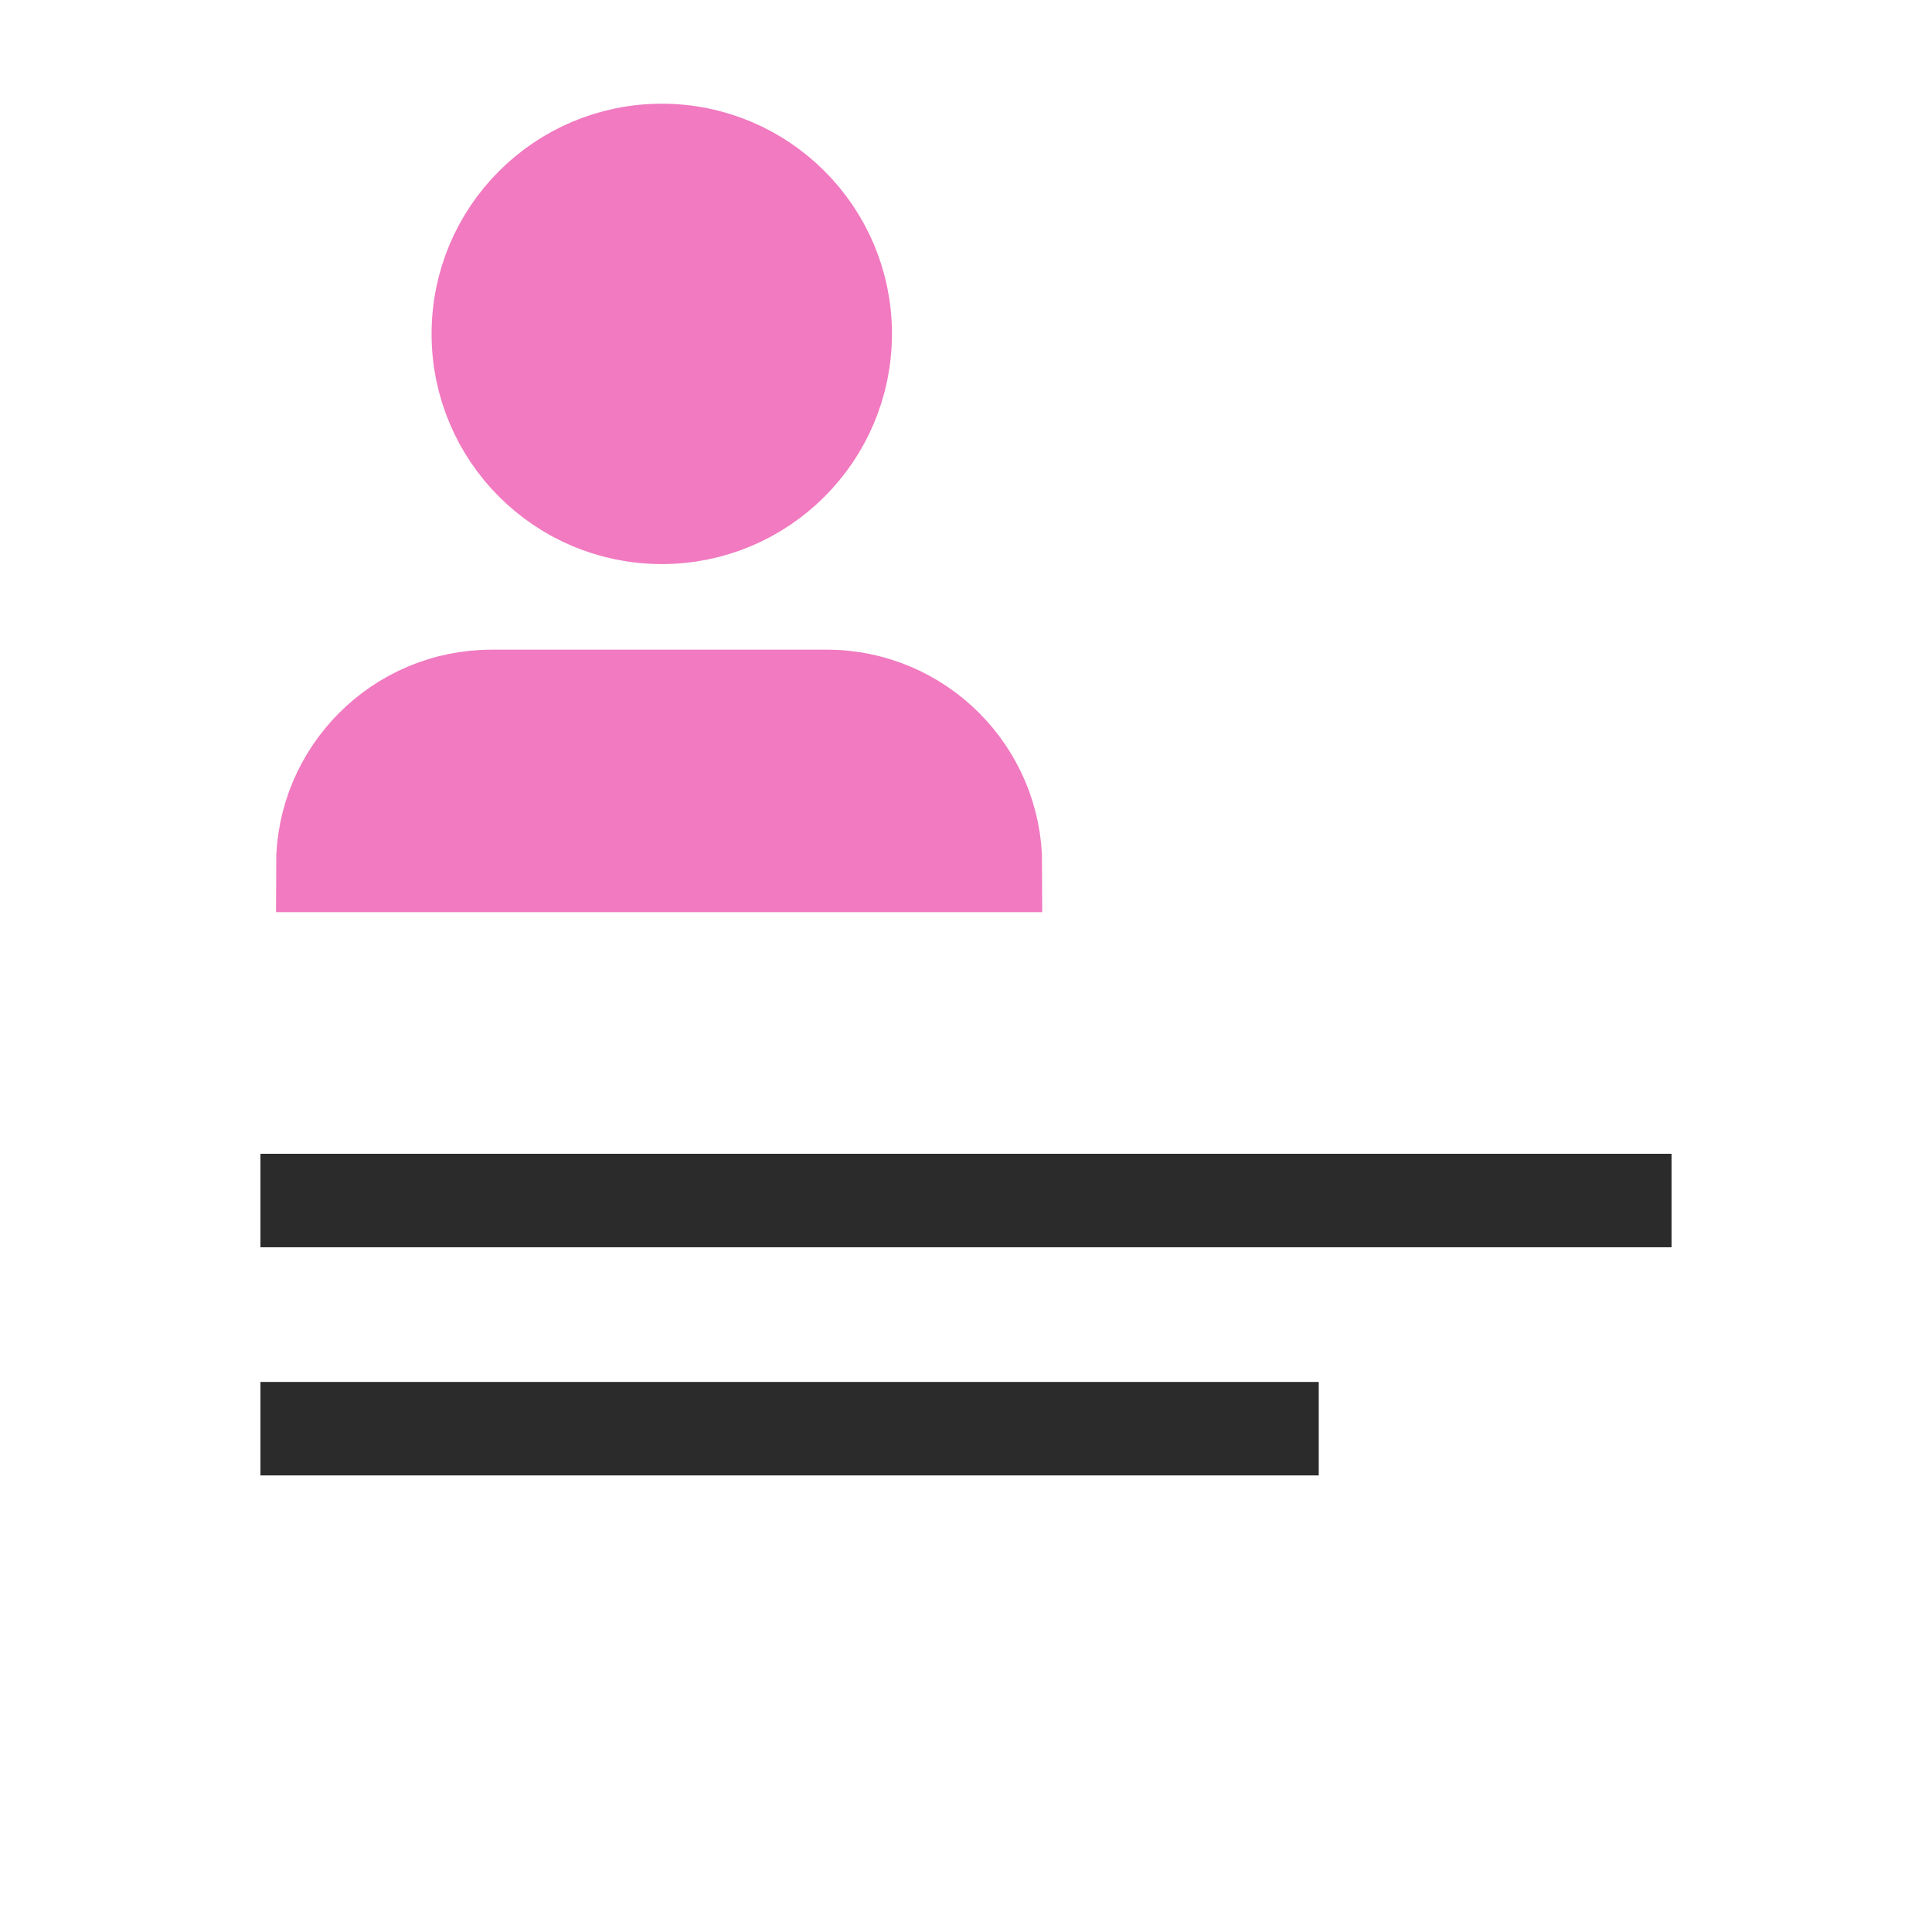
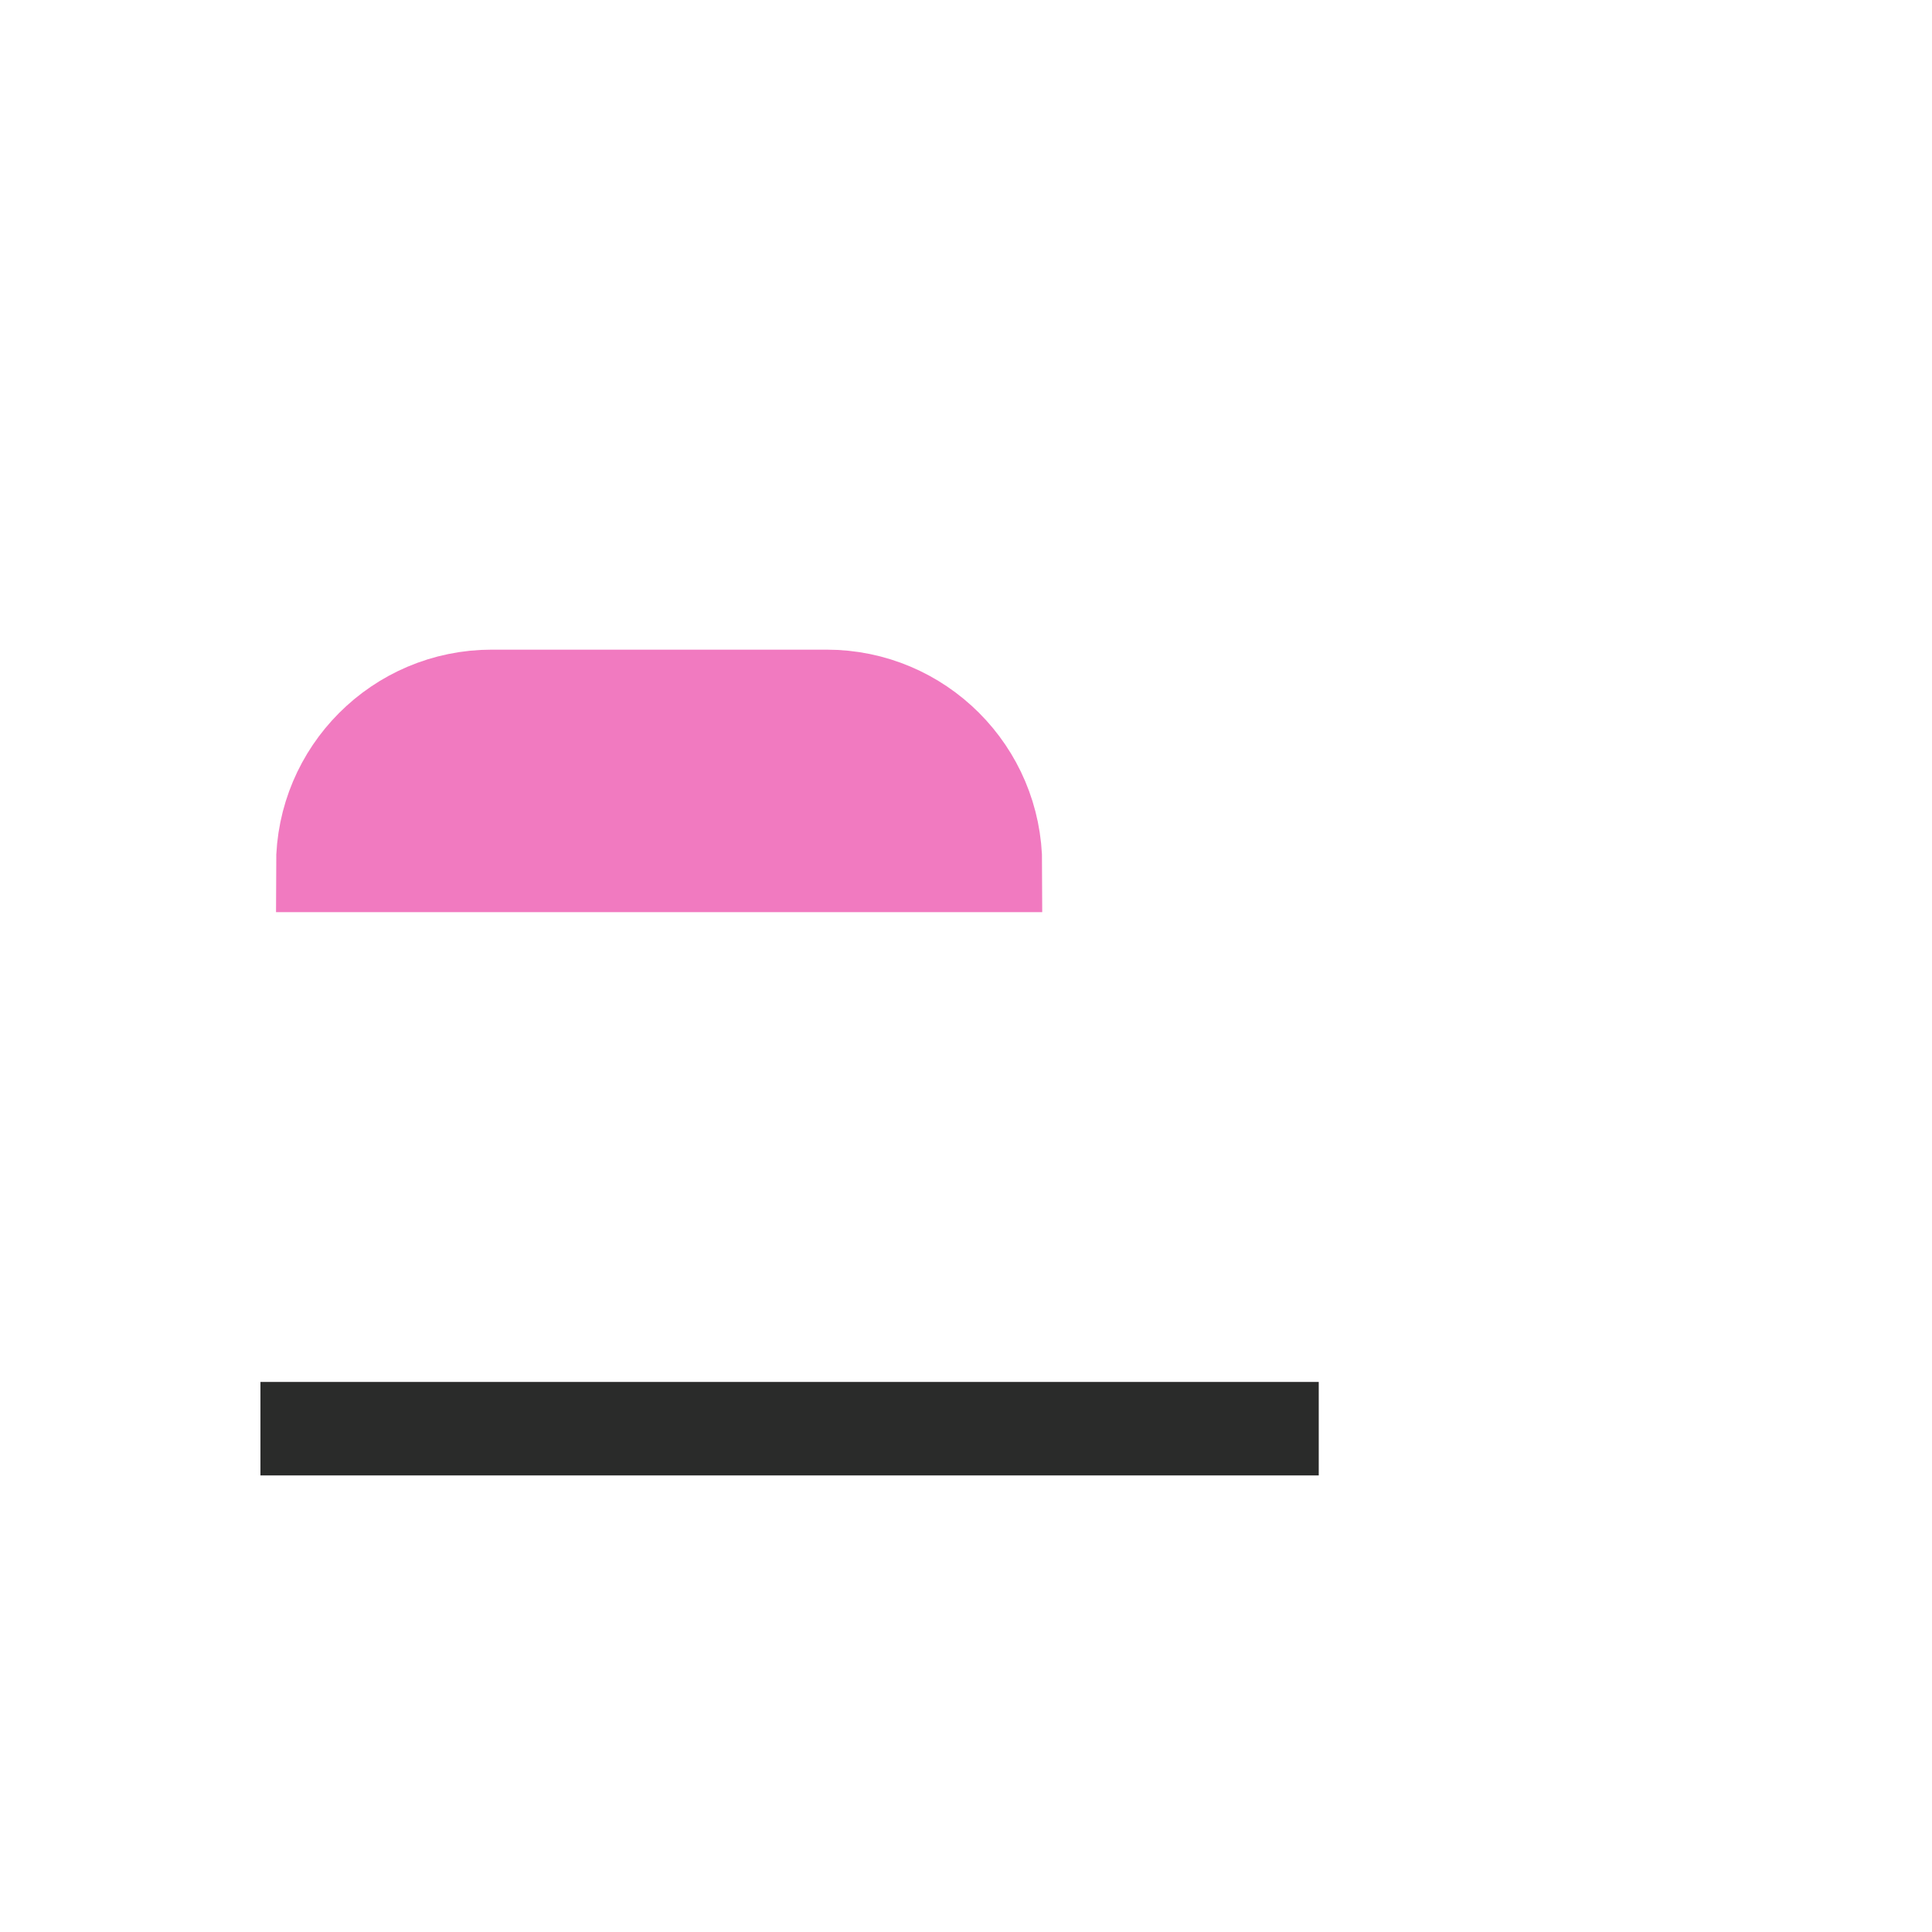
<svg xmlns="http://www.w3.org/2000/svg" width="31" height="31" viewBox="0 0 31 31" fill="none">
-   <path d="M10.619 8.301C12.244 8.301 13.562 6.983 13.562 5.357C13.562 3.732 12.244 2.414 10.619 2.414C8.993 2.414 7.675 3.732 7.675 5.357C7.675 6.983 8.993 8.301 10.619 8.301Z" fill="#F17AC0" stroke="#F17AC0" stroke-width="1.5" stroke-miterlimit="10" />
  <path d="M5.179 13.886C5.179 12.391 6.391 11.174 7.891 11.174H13.262C14.757 11.174 15.973 12.386 15.973 13.886" fill="#F17AC0" />
  <path d="M5.179 13.886C5.179 12.391 6.391 11.174 7.891 11.174H13.262C14.757 11.174 15.973 12.386 15.973 13.886H5.179Z" stroke="#F17AC0" stroke-width="1.5" stroke-miterlimit="10" />
-   <path d="M4.179 19.263H26.821" stroke="#2A2B2A" stroke-width="1.5" stroke-miterlimit="10" />
  <path d="M4.179 22.924H21.16" stroke="#2A2B2A" stroke-width="1.5" stroke-miterlimit="10" />
</svg>